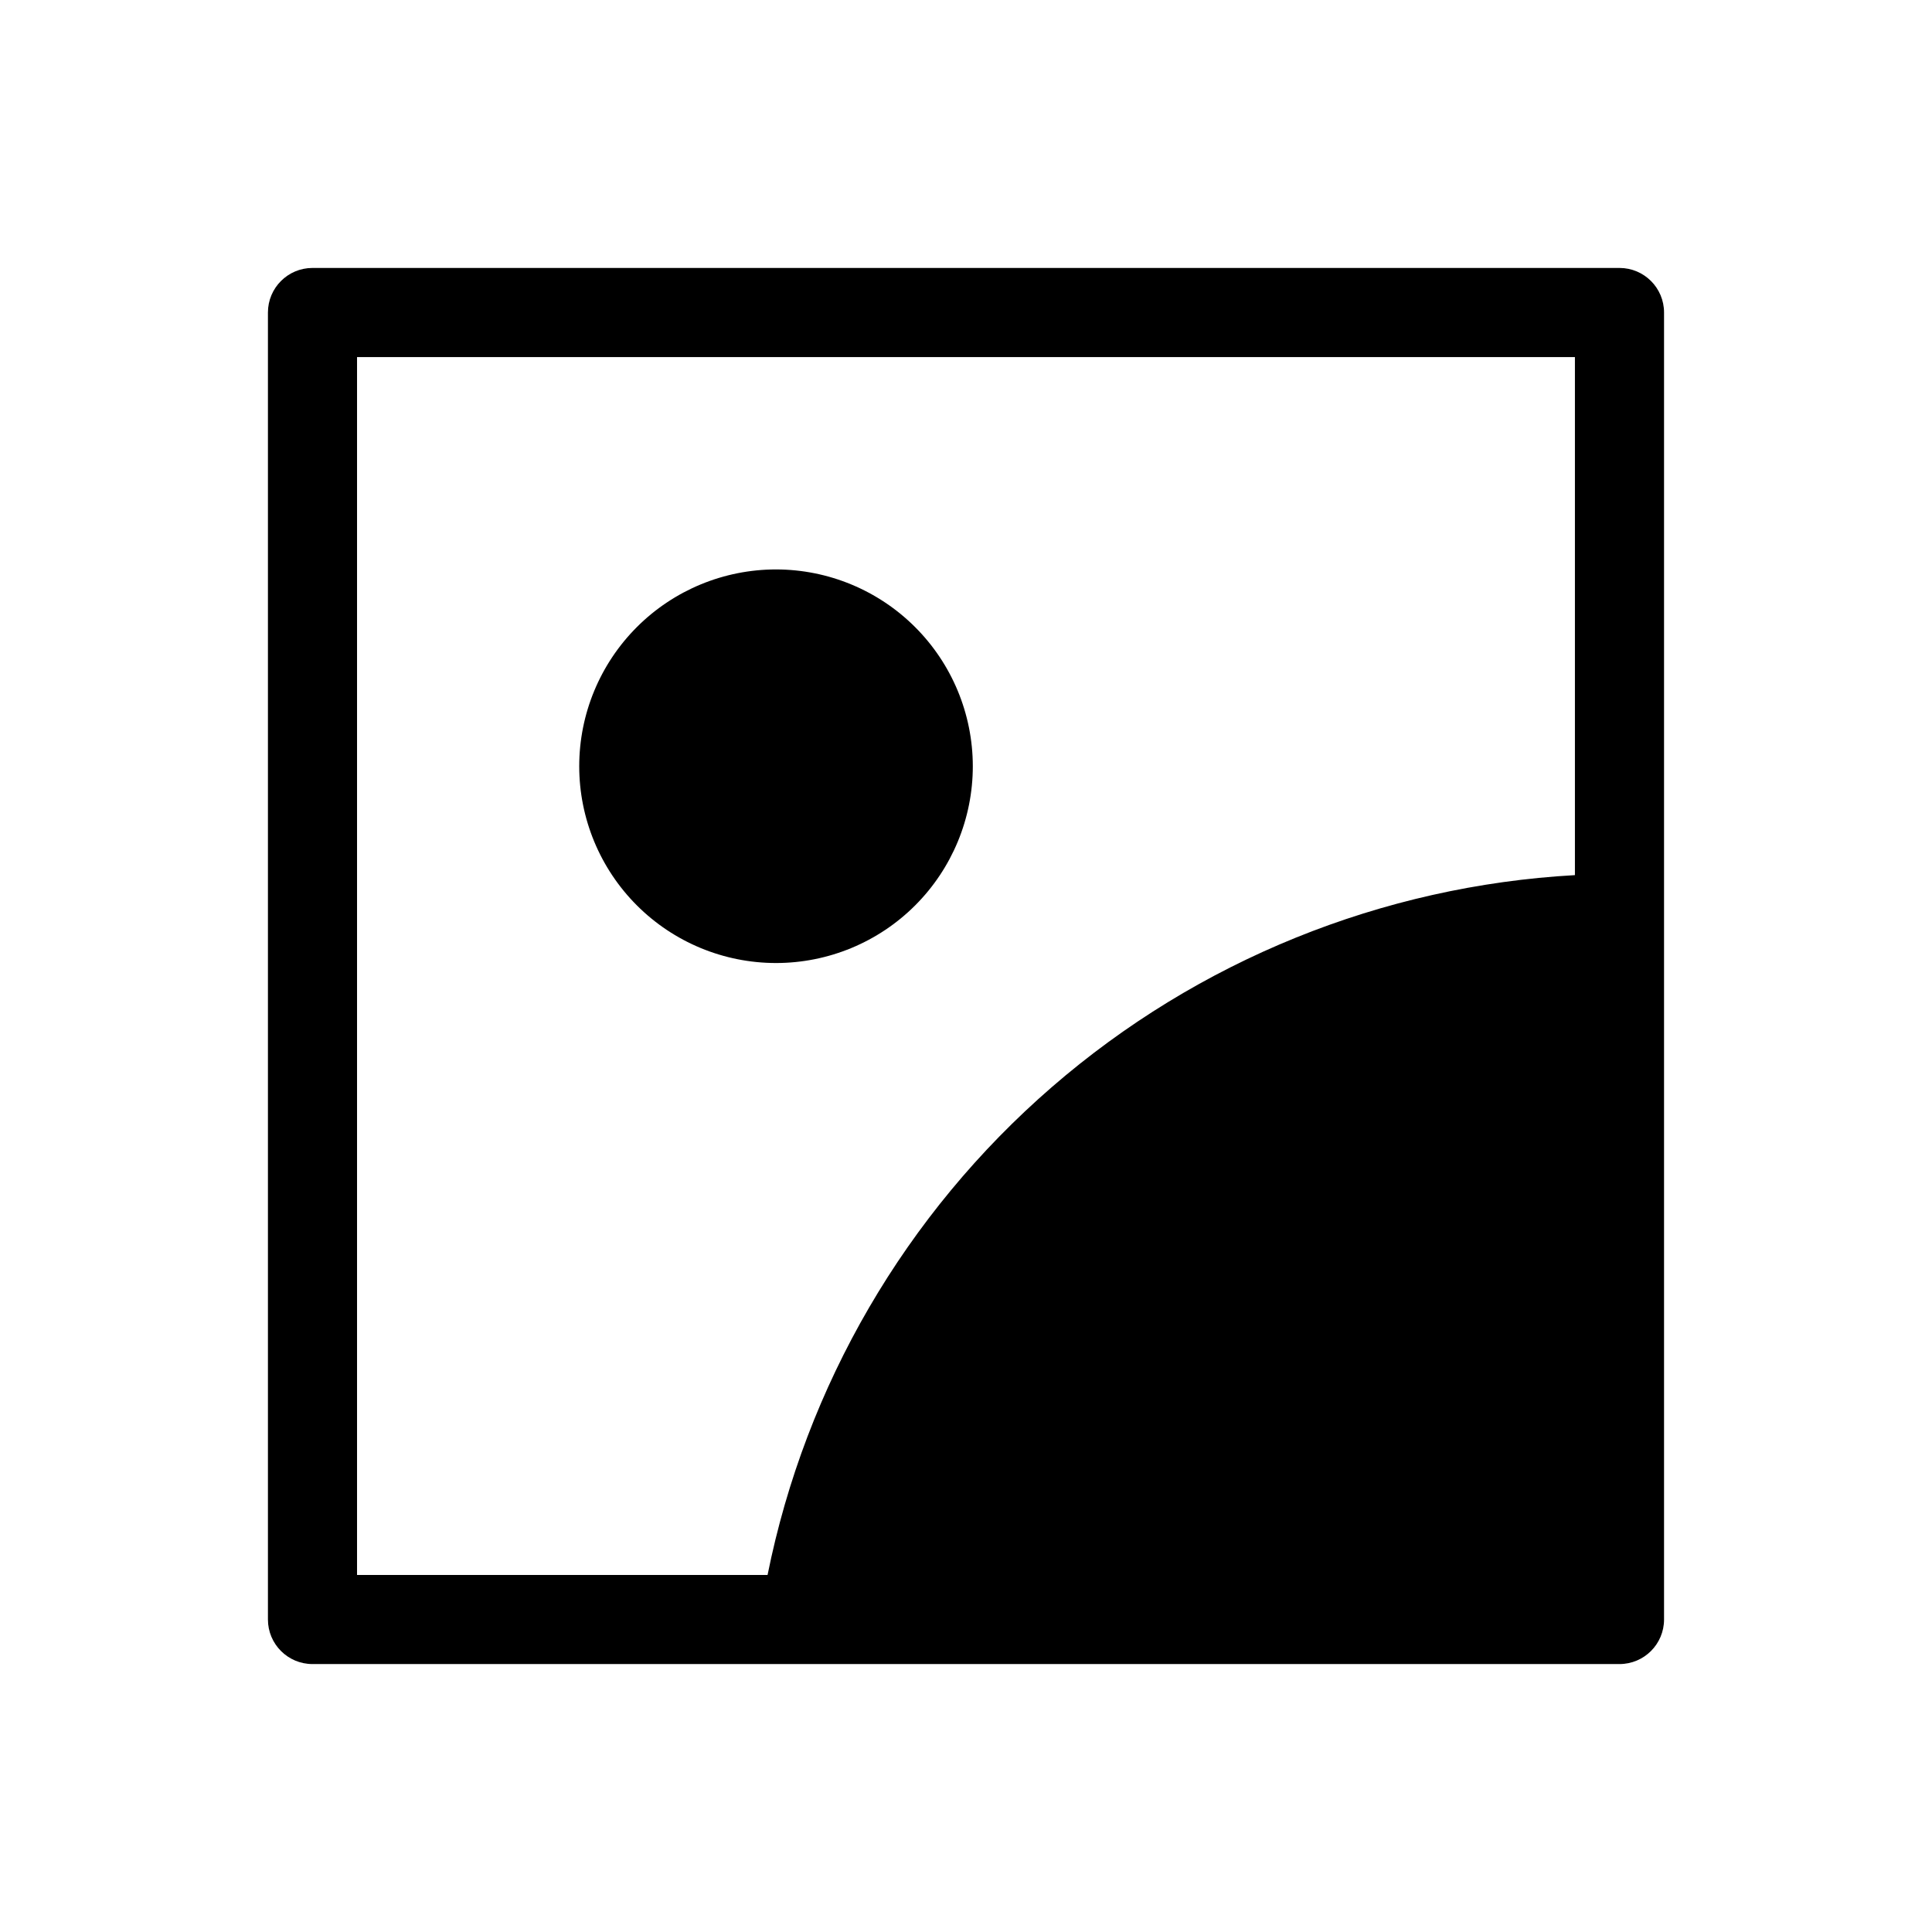
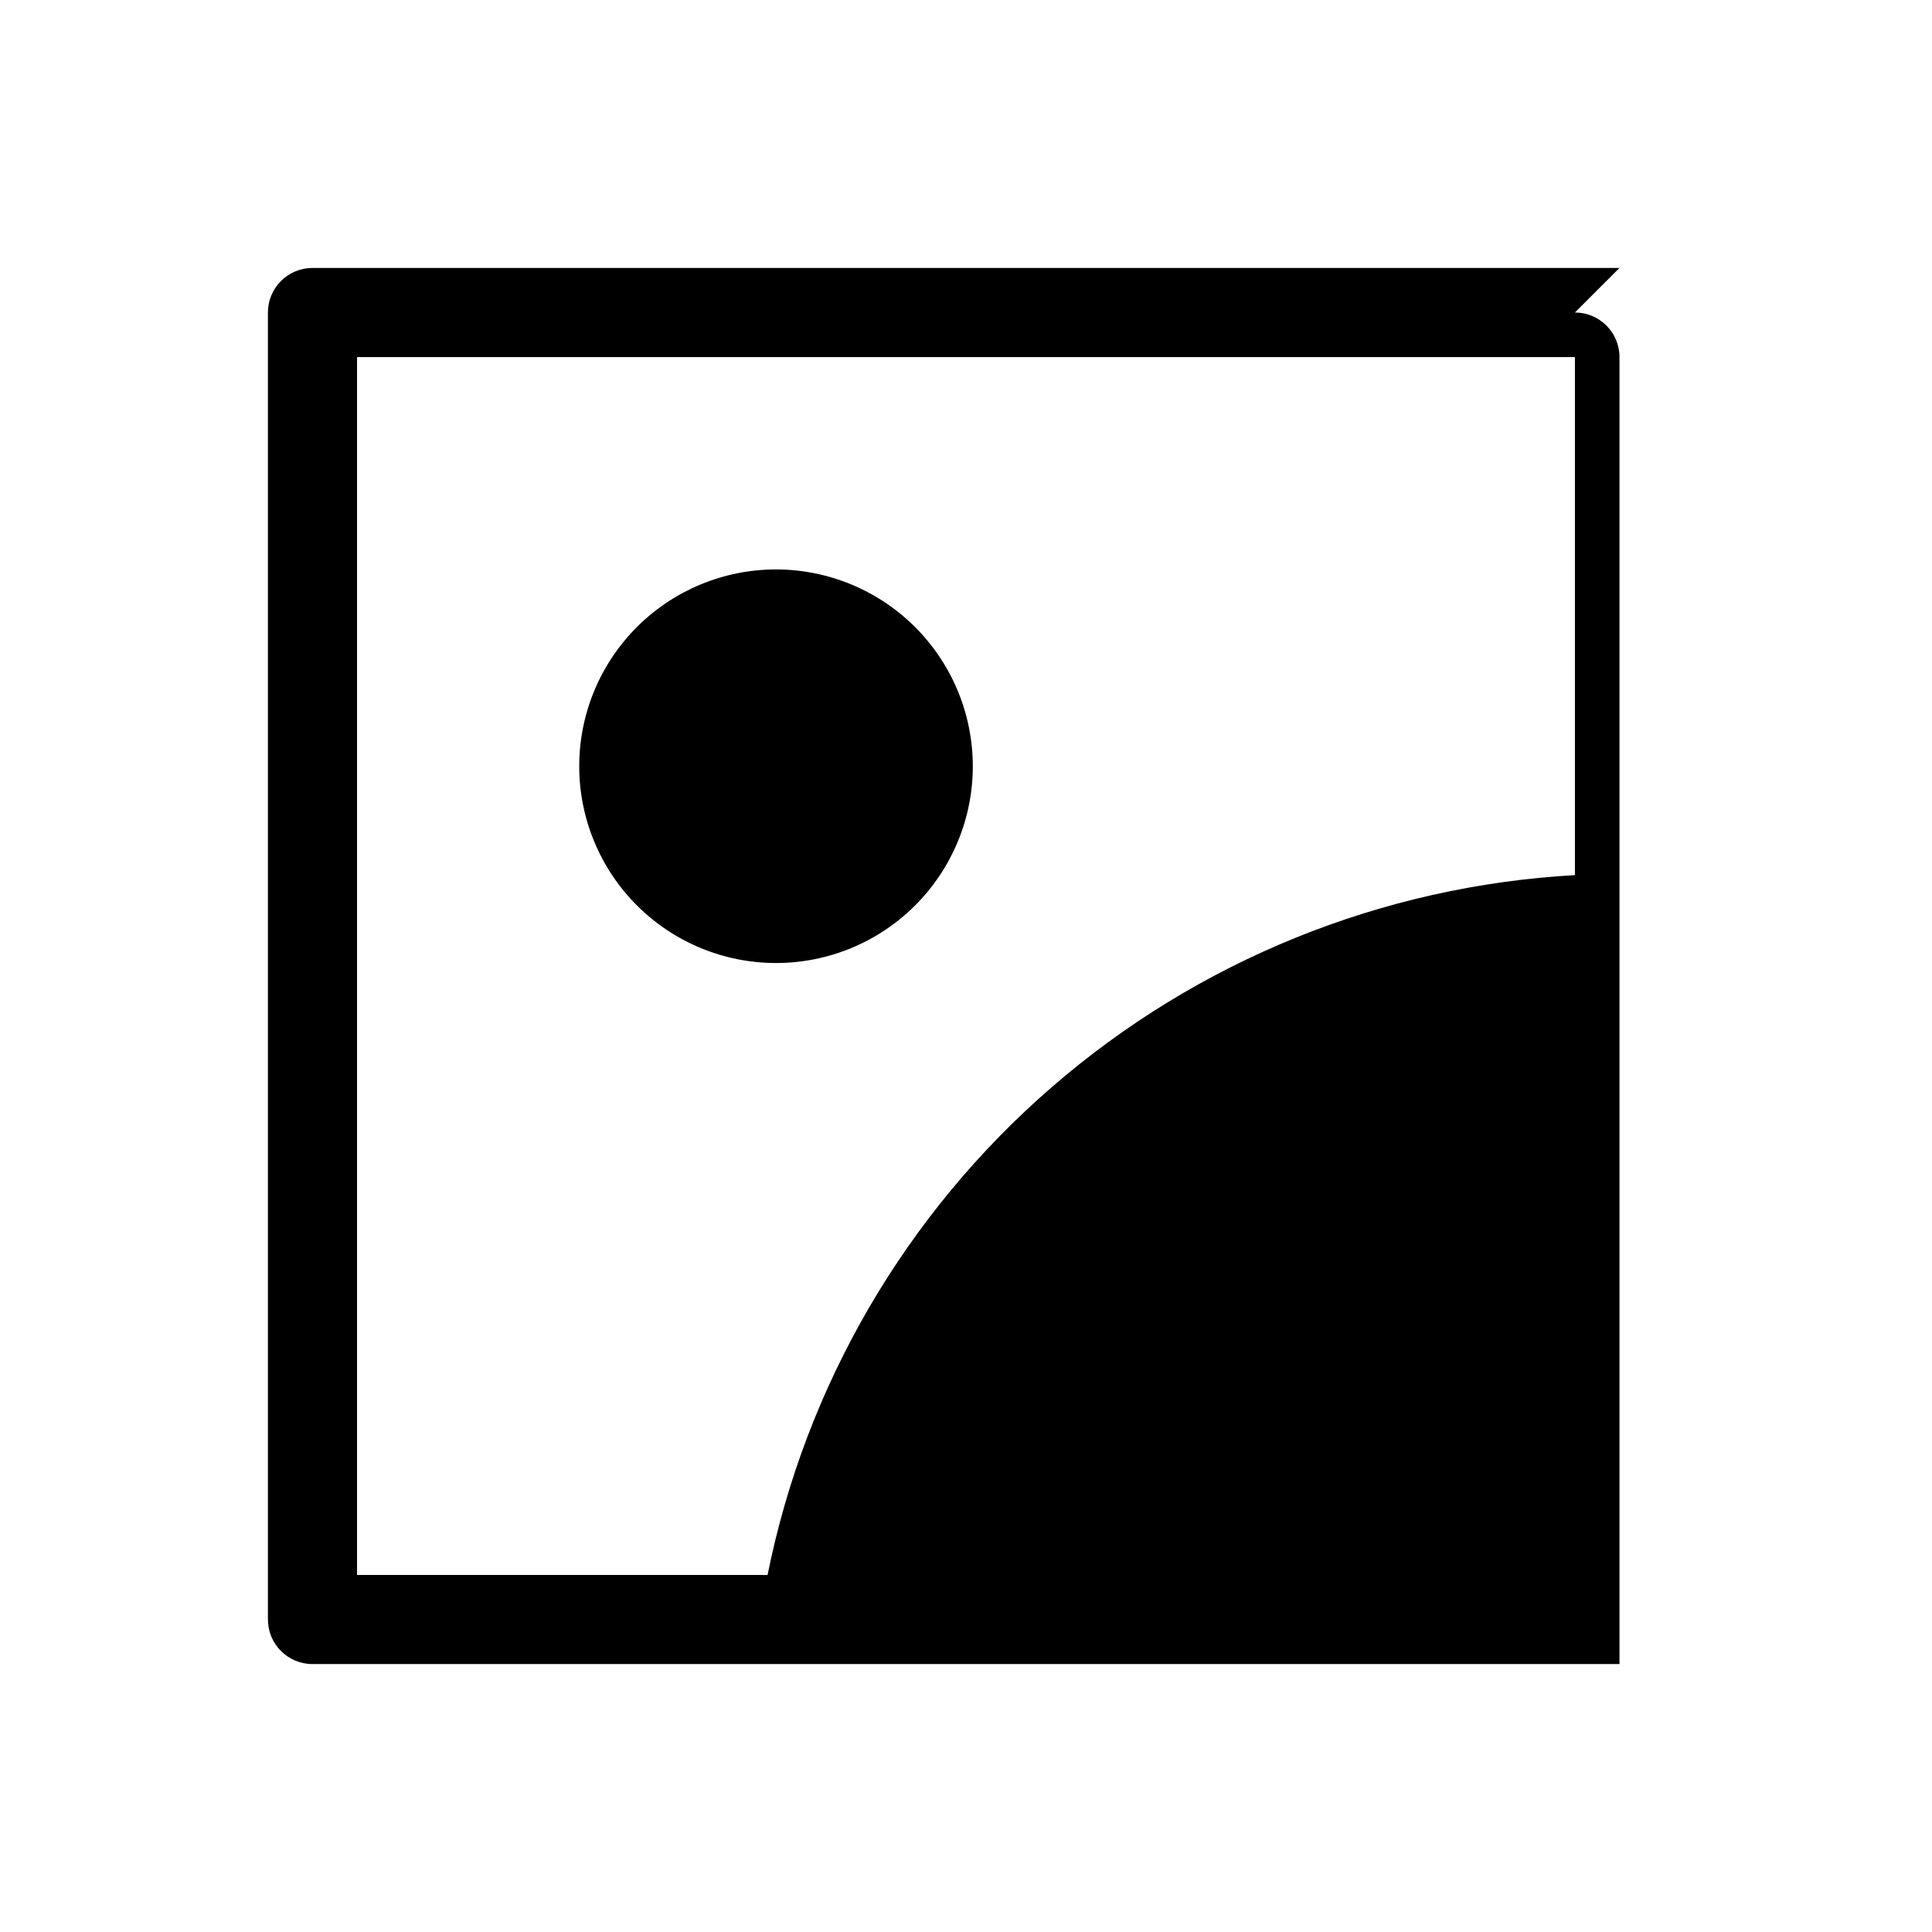
<svg xmlns="http://www.w3.org/2000/svg" fill="#000000" width="800px" height="800px" version="1.1" viewBox="144 144 512 512">
-   <path d="m573.18 215.01h-346.37c-6.519 0-11.805 5.285-11.805 11.805v346.37c0 6.519 5.285 11.809 11.805 11.809h346.37c6.519 0 11.809-5.289 11.809-11.809v-346.37c0-6.519-5.289-11.805-11.809-11.805zm-225.77 346.37h-108.79v-322.75h322.75v137.29c-51.164 2.863-99.93 22.629-138.65 56.195-38.723 33.562-65.211 79.031-75.309 129.27zm54.395-214.36c0.012 13.836-5.477 27.109-15.258 36.898-9.777 9.789-23.043 15.289-36.879 15.293-13.84 0.004-27.109-5.492-36.891-15.273-9.785-9.785-15.281-23.055-15.277-36.891s5.508-27.105 15.293-36.883c9.789-9.781 23.062-15.266 36.898-15.258 13.816 0.023 27.059 5.519 36.828 15.289 9.77 9.766 15.266 23.008 15.285 36.824z" />
+   <path d="m573.18 215.01h-346.37c-6.519 0-11.805 5.285-11.805 11.805v346.37c0 6.519 5.285 11.809 11.805 11.809h346.37v-346.37c0-6.519-5.289-11.805-11.809-11.805zm-225.77 346.37h-108.79v-322.75h322.75v137.29c-51.164 2.863-99.93 22.629-138.65 56.195-38.723 33.562-65.211 79.031-75.309 129.27zm54.395-214.36c0.012 13.836-5.477 27.109-15.258 36.898-9.777 9.789-23.043 15.289-36.879 15.293-13.84 0.004-27.109-5.492-36.891-15.273-9.785-9.785-15.281-23.055-15.277-36.891s5.508-27.105 15.293-36.883c9.789-9.781 23.062-15.266 36.898-15.258 13.816 0.023 27.059 5.519 36.828 15.289 9.77 9.766 15.266 23.008 15.285 36.824z" />
</svg>